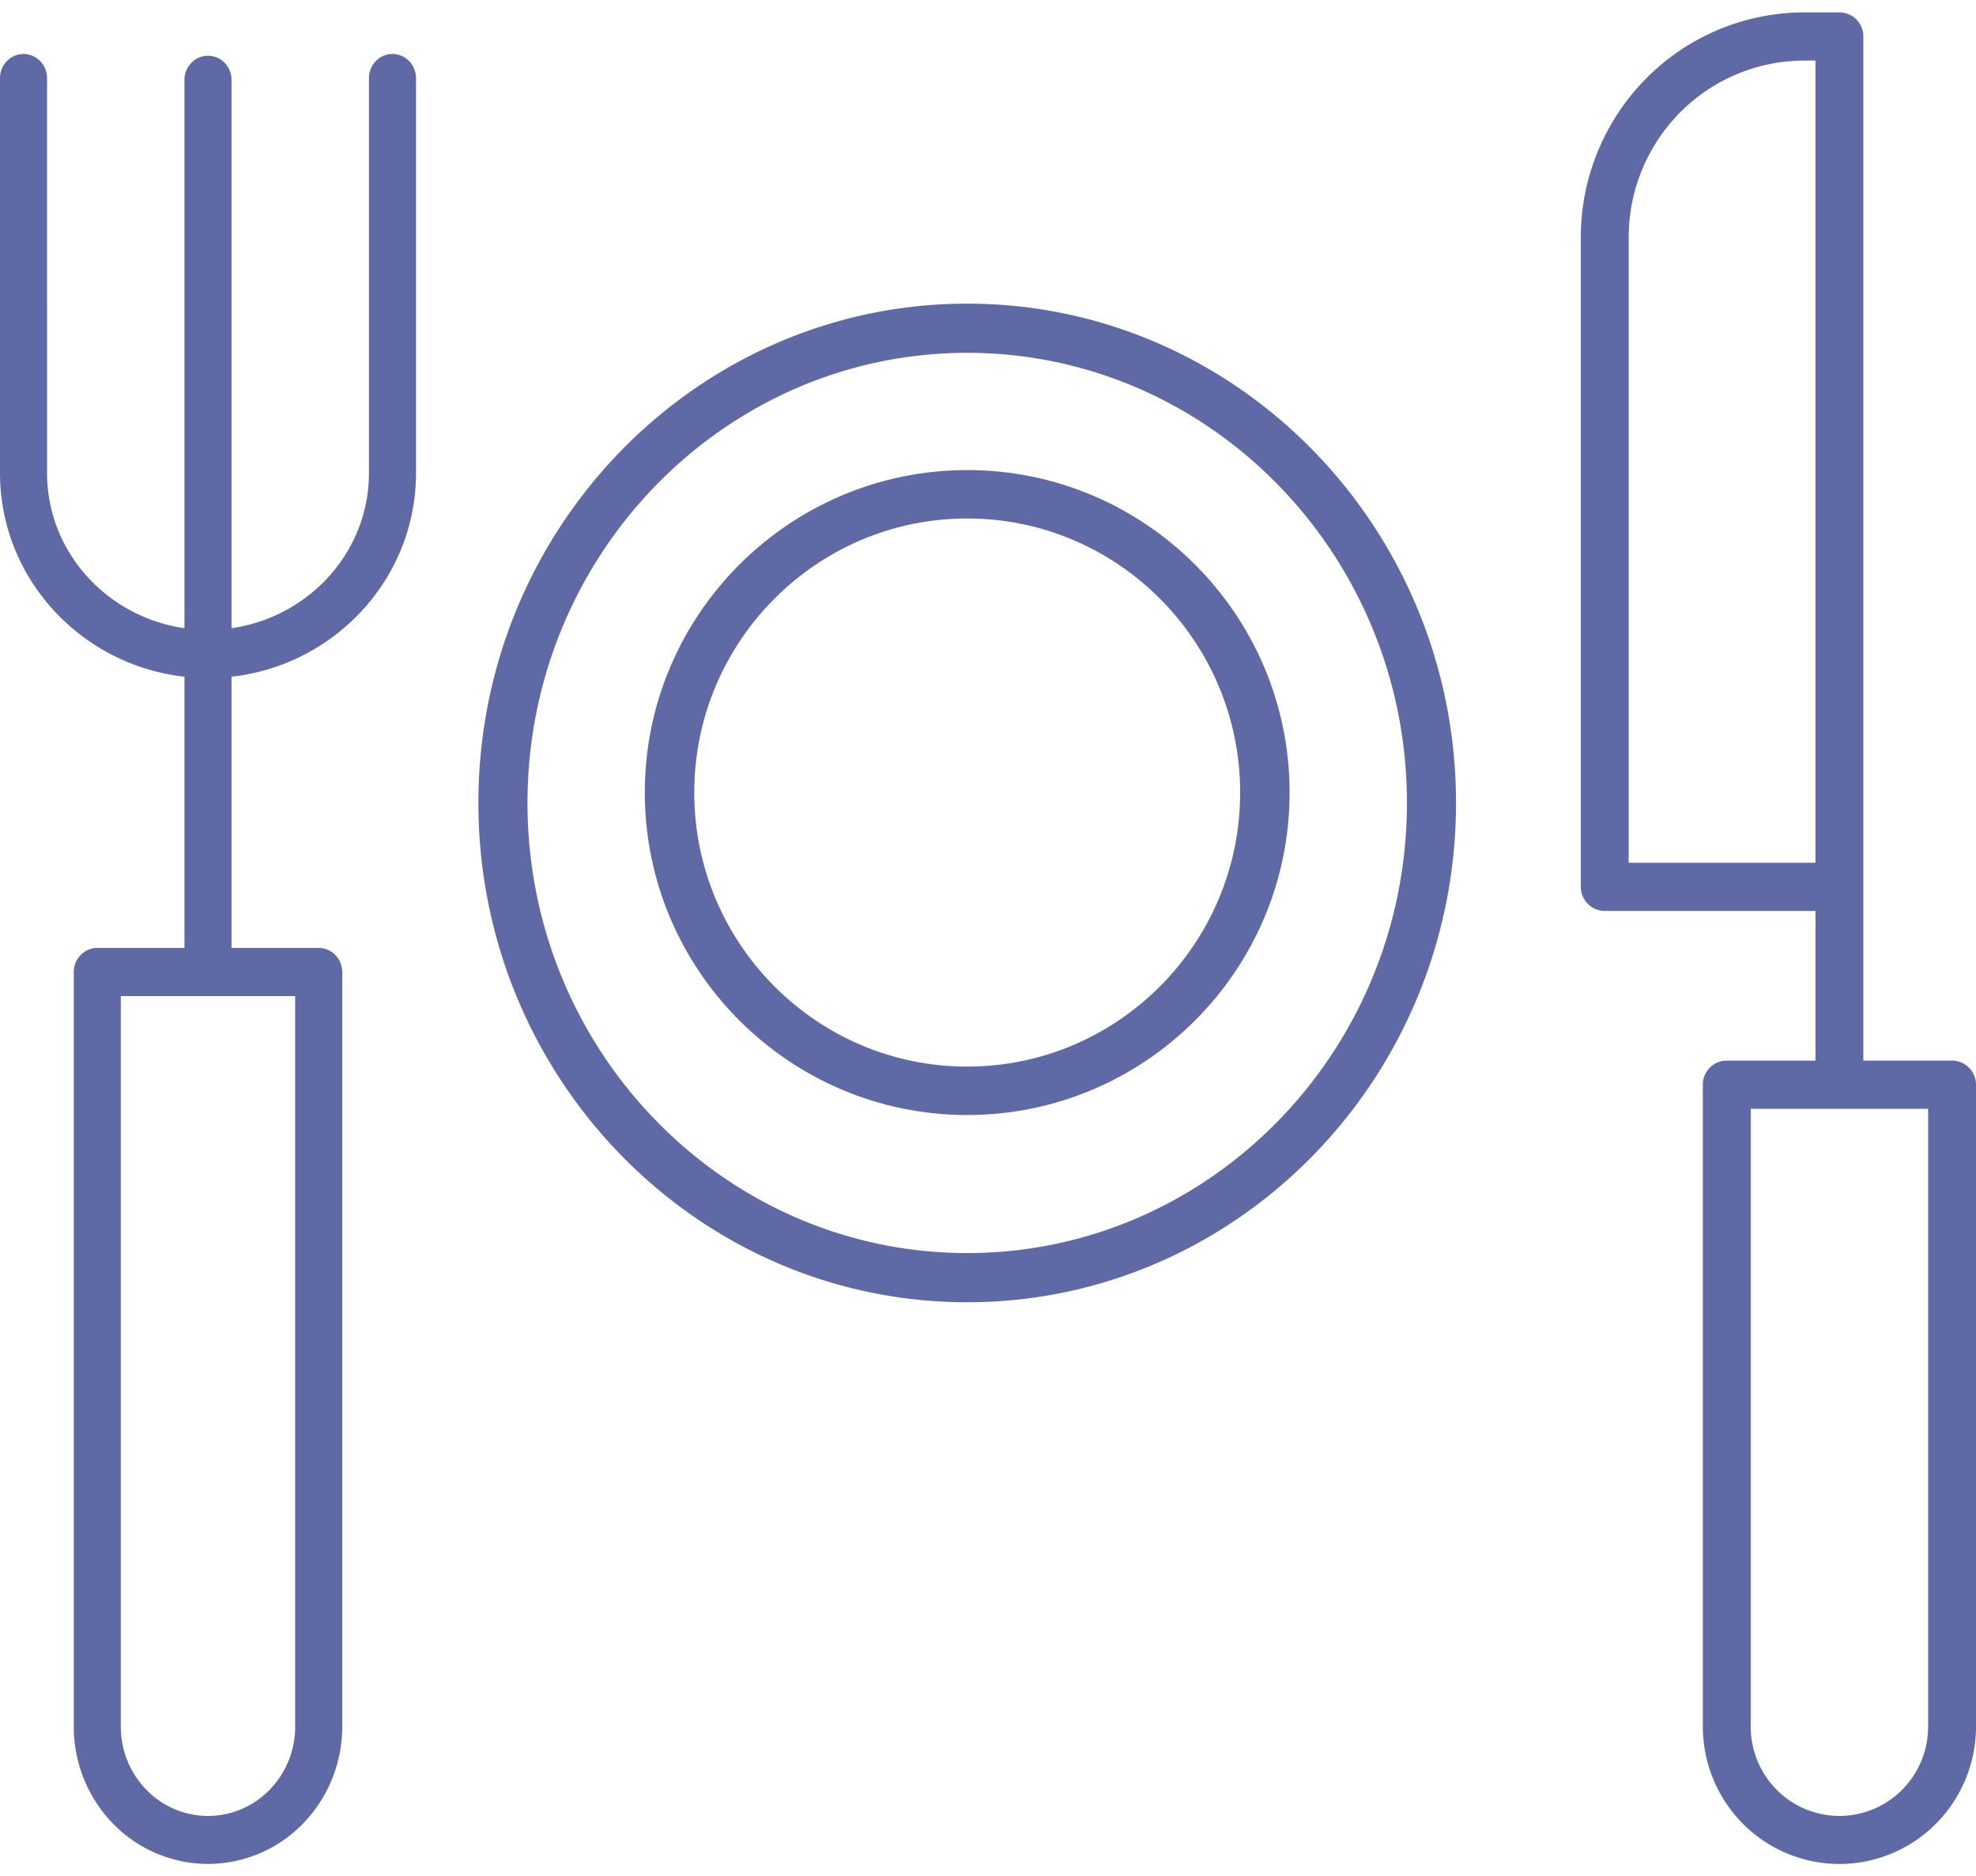
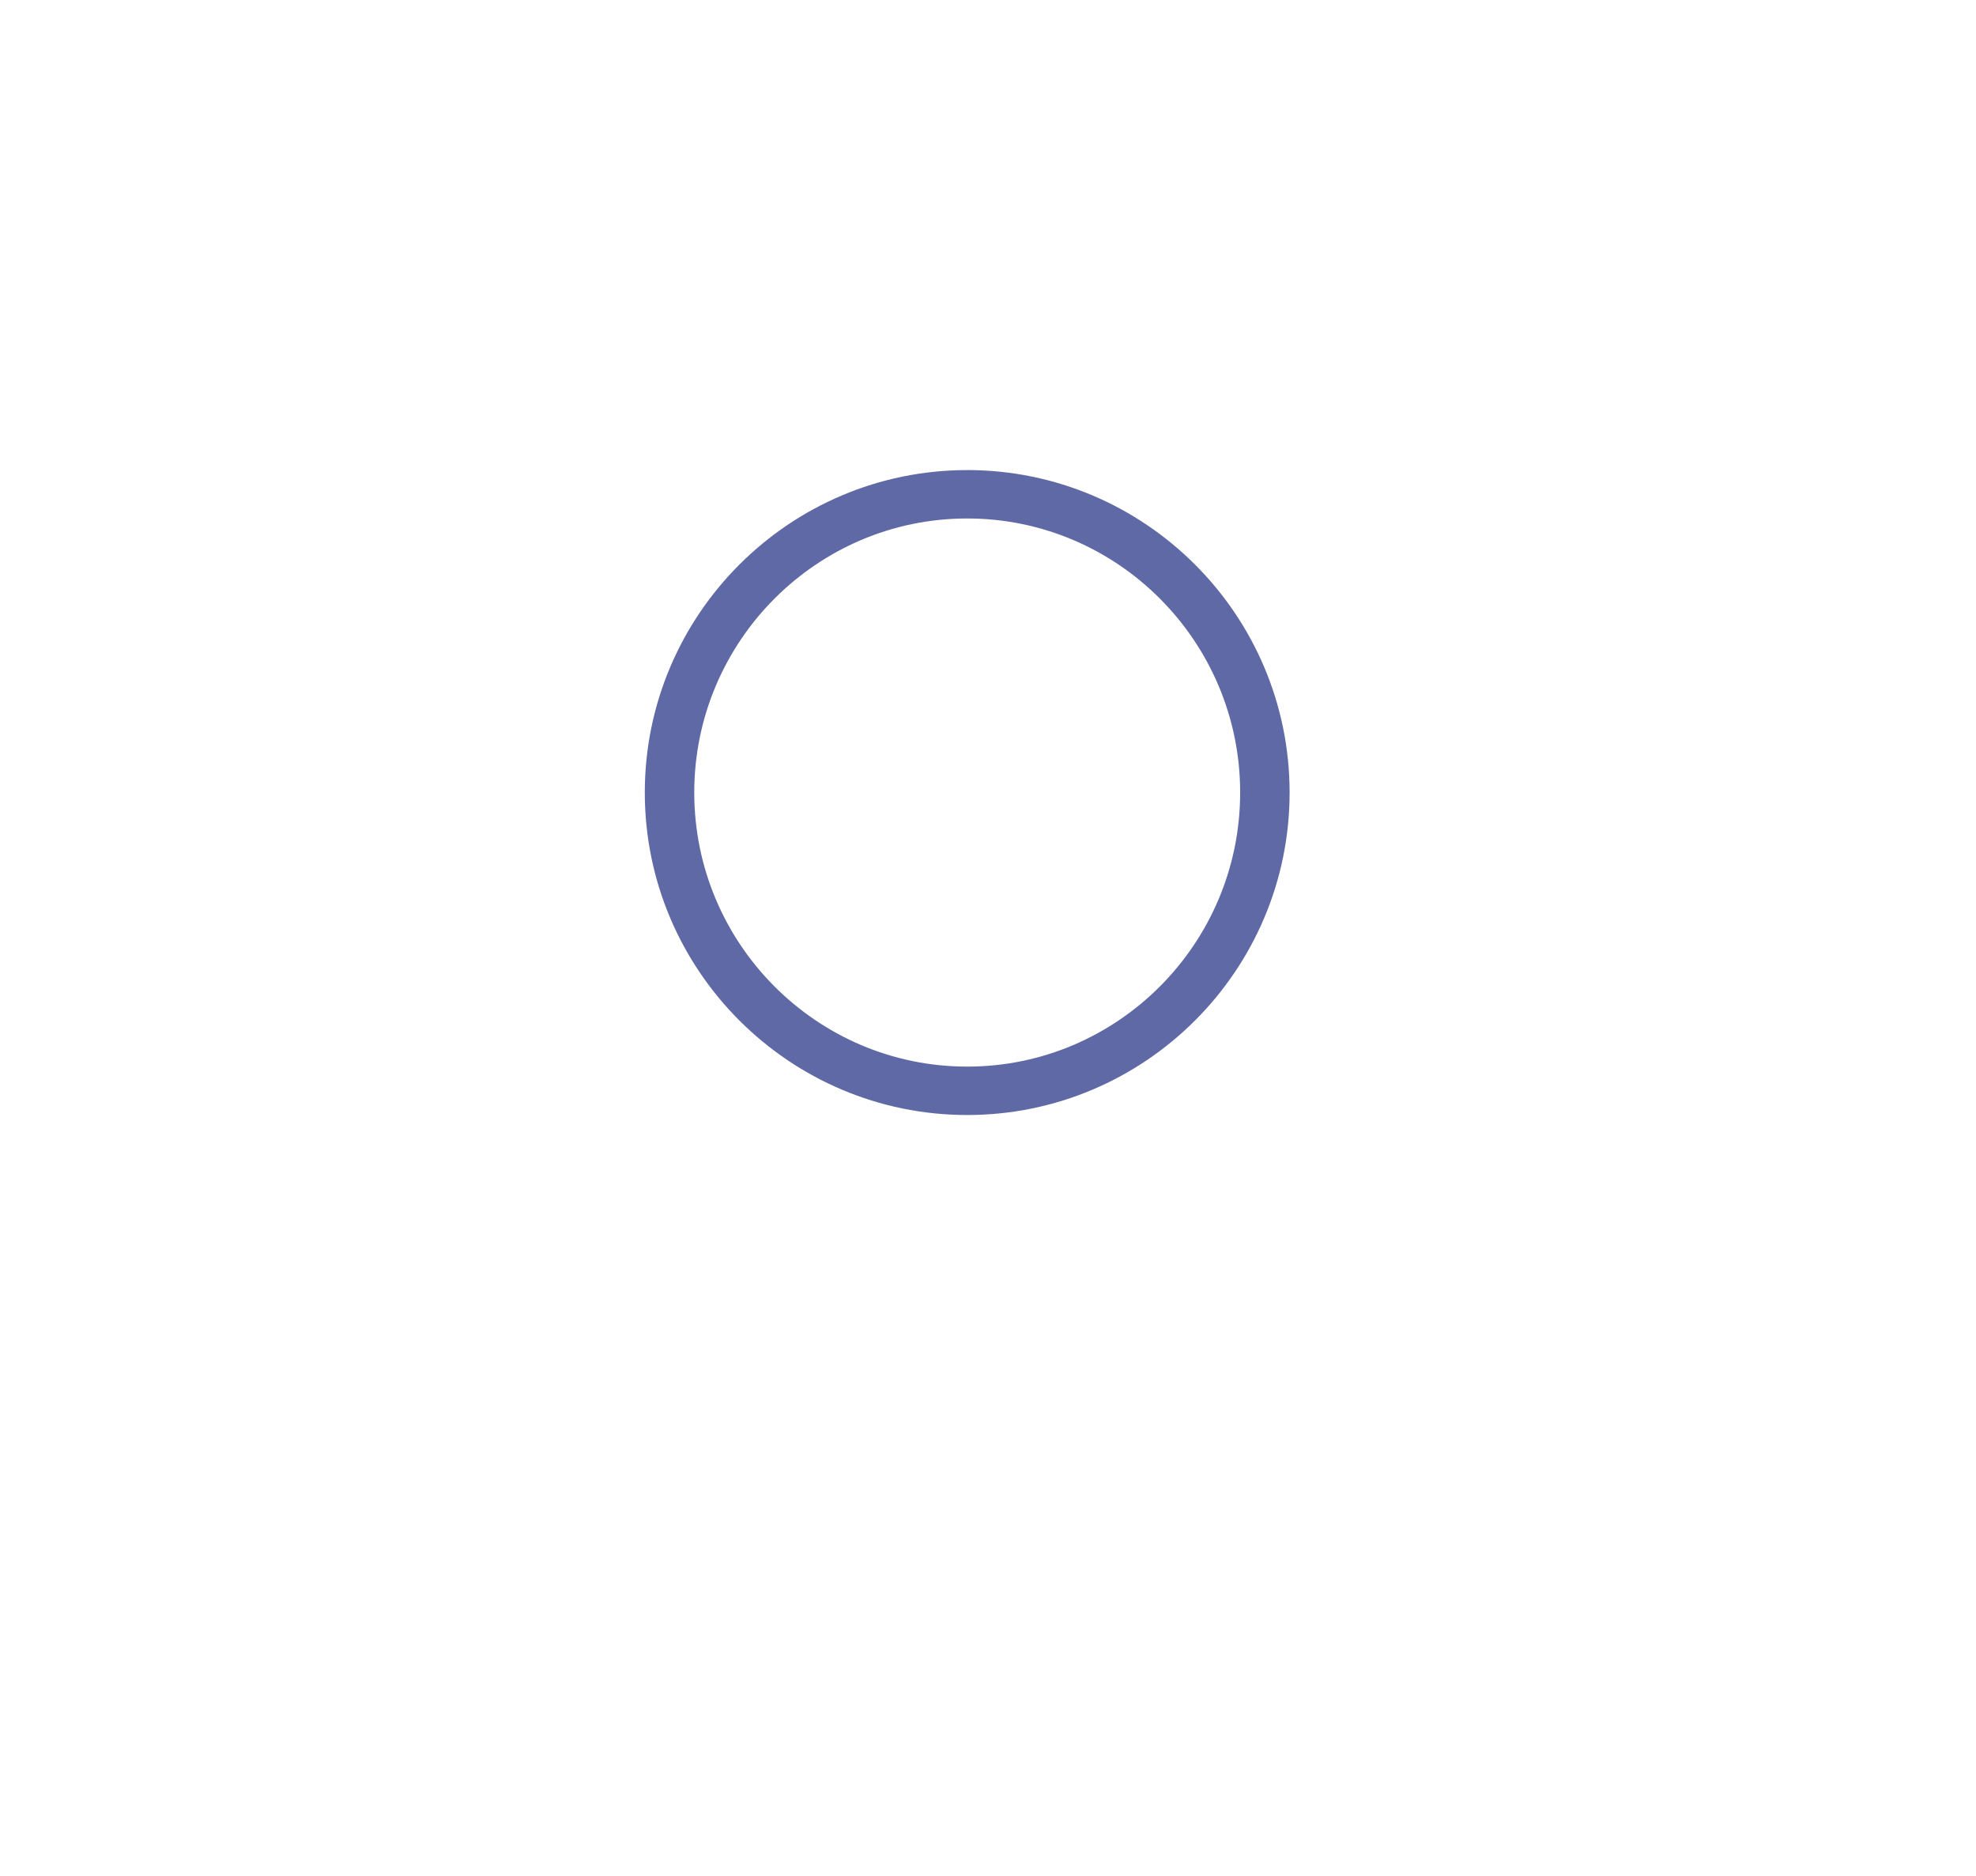
<svg xmlns="http://www.w3.org/2000/svg" width="79" height="75" viewBox="0 0 79 75" fill="none">
  <path d="M38.668 18.79c-7.107 0-12.889 5.782-12.889 12.889 0 7.107 5.782 12.89 12.89 12.89 7.107 0 12.889-5.783 12.889-12.89s-5.782-12.89-12.89-12.89zm0 23.844c-6.017 0-10.912-4.914-10.912-10.955 0-6.04 4.895-10.955 10.912-10.955 6.018 0 10.913 4.914 10.913 10.955 0 6.04-4.895 10.955-10.913 10.955z" fill="#5E69A5" />
-   <path d="M38.669 12.137c-10.776 0-19.543 8.953-19.543 19.958 0 11.005 8.767 19.958 19.543 19.958 10.775 0 19.542-8.953 19.542-19.958 0-11.005-8.767-19.958-19.542-19.958zm0 37.95c-9.694 0-17.58-8.072-17.58-17.992 0-9.92 7.886-17.992 17.58-17.992 9.693 0 17.58 8.07 17.58 17.992s-7.887 17.992-17.58 17.992zM15.691 2.158a.93.93 0 00-.665.282.974.974 0 00-.275.68v15.787c0 3.147-2.39 5.758-5.495 6.203V3.19a.977.977 0 00-.275-.68.93.93 0 00-.665-.281.93.93 0 00-.665.281.974.974 0 00-.276.68v21.92c-3.104-.445-5.494-3.056-5.494-6.203V3.12c0-.255-.1-.5-.276-.68a.93.93 0 00-.665-.282.93.93 0 00-.665.282.974.974 0 00-.275.68v15.787c0 4.206 3.231 7.68 7.375 8.142V37.89H3.89a.93.93 0 00-.664.282.974.974 0 00-.276.68v30.191a5.556 5.556 0 001.582 3.864 5.304 5.304 0 003.784 1.597 5.304 5.304 0 003.784-1.597 5.556 5.556 0 001.582-3.864v-30.19c0-.256-.1-.5-.276-.681a.93.93 0 00-.665-.282H9.256V27.049c4.144-.462 7.376-3.936 7.376-8.142V3.12c0-.255-.1-.5-.276-.68a.93.93 0 00-.665-.282zm-3.89 66.886a3.608 3.608 0 01-1.03 2.506 3.445 3.445 0 01-2.455 1.036c-.92 0-1.803-.372-2.456-1.036a3.608 3.608 0 01-1.03-2.506V39.816h6.97v29.228zm66.242-26.65h-3.547V1.458c0-.256-.1-.5-.28-.681a.954.954 0 00-.676-.282h-1.408a8.913 8.913 0 00-6.313 2.635A9.027 9.027 0 0063.2 9.484v25.965a.963.963 0 00.957.963h8.425v5.982h-3.546a.954.954 0 00-.677.282.966.966 0 00-.28.681V69.04a5.513 5.513 0 001.61 3.866 5.443 5.443 0 003.85 1.6 5.443 5.443 0 003.851-1.6A5.513 5.513 0 0079 69.04V43.357c0-.255-.1-.5-.28-.68a.954.954 0 00-.677-.283zM65.114 9.484a7.093 7.093 0 012.058-4.992 7.003 7.003 0 014.96-2.071h.45v32.065h-7.468V9.484zM77.086 69.04a3.58 3.58 0 01-1.047 2.508 3.535 3.535 0 01-2.5 1.037 3.536 3.536 0 01-2.5-1.037 3.58 3.58 0 01-1.046-2.508V44.32h7.093v24.72z" fill="#5E69A5" />
</svg>